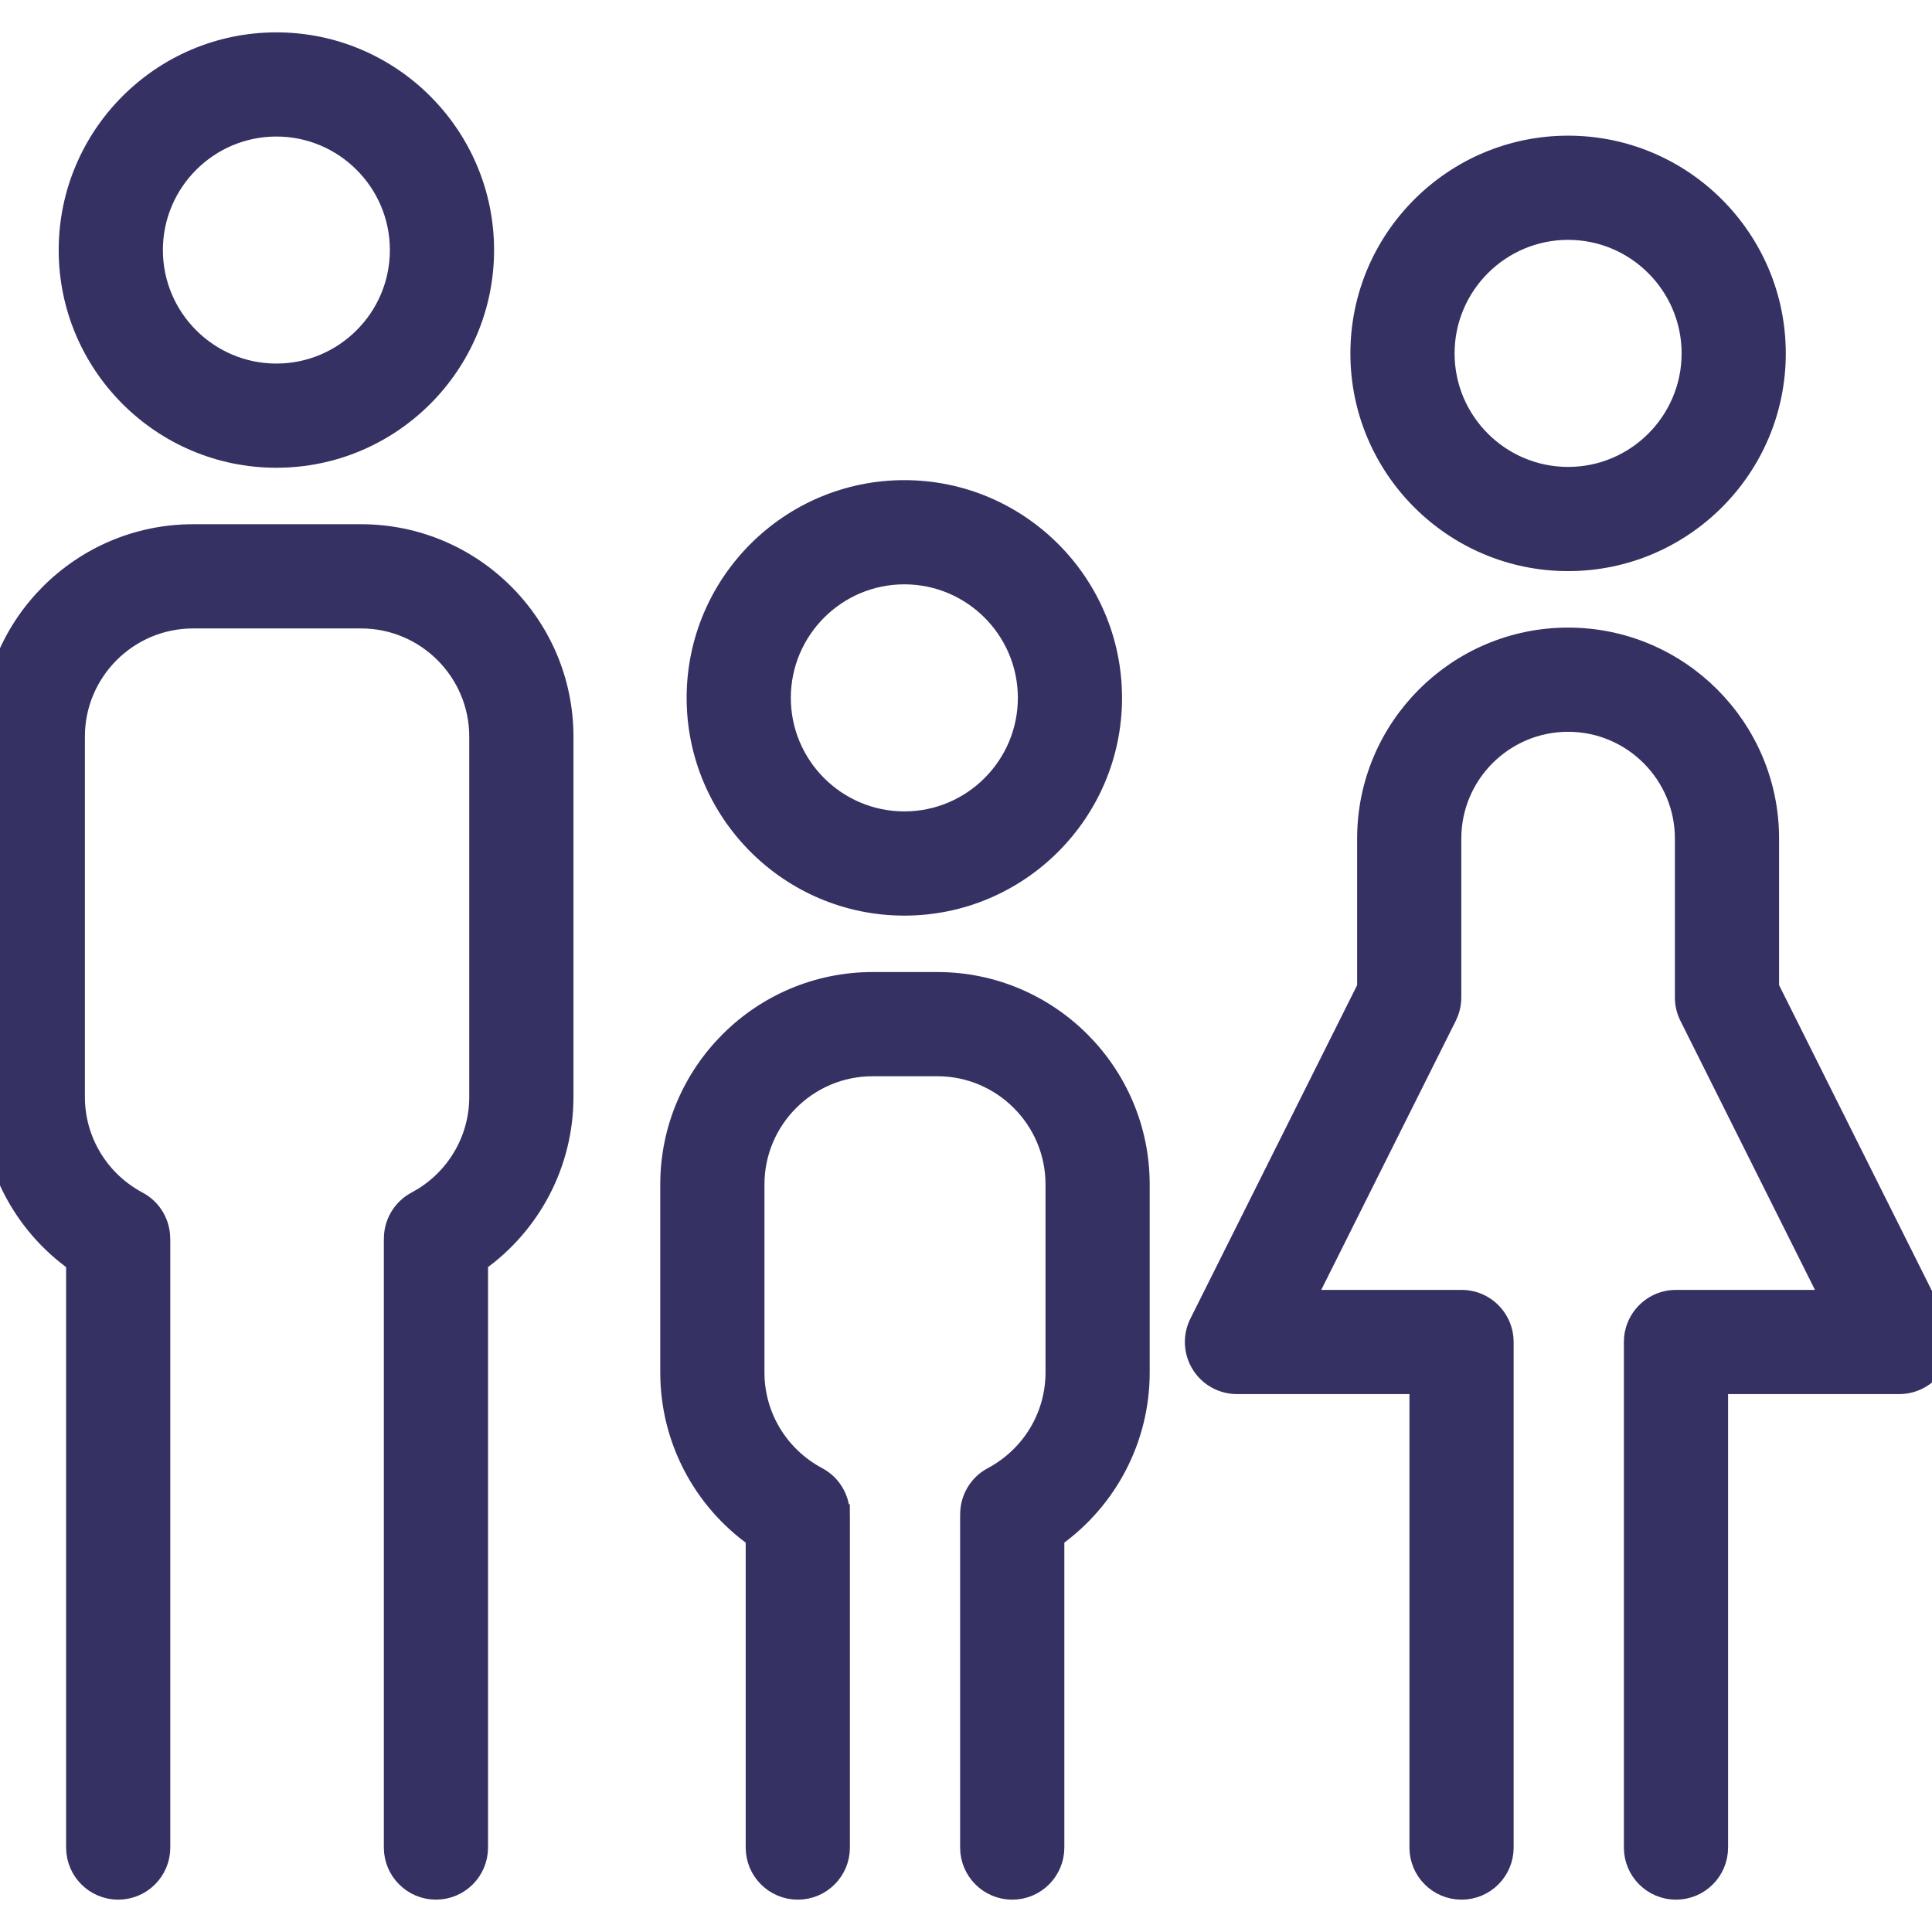
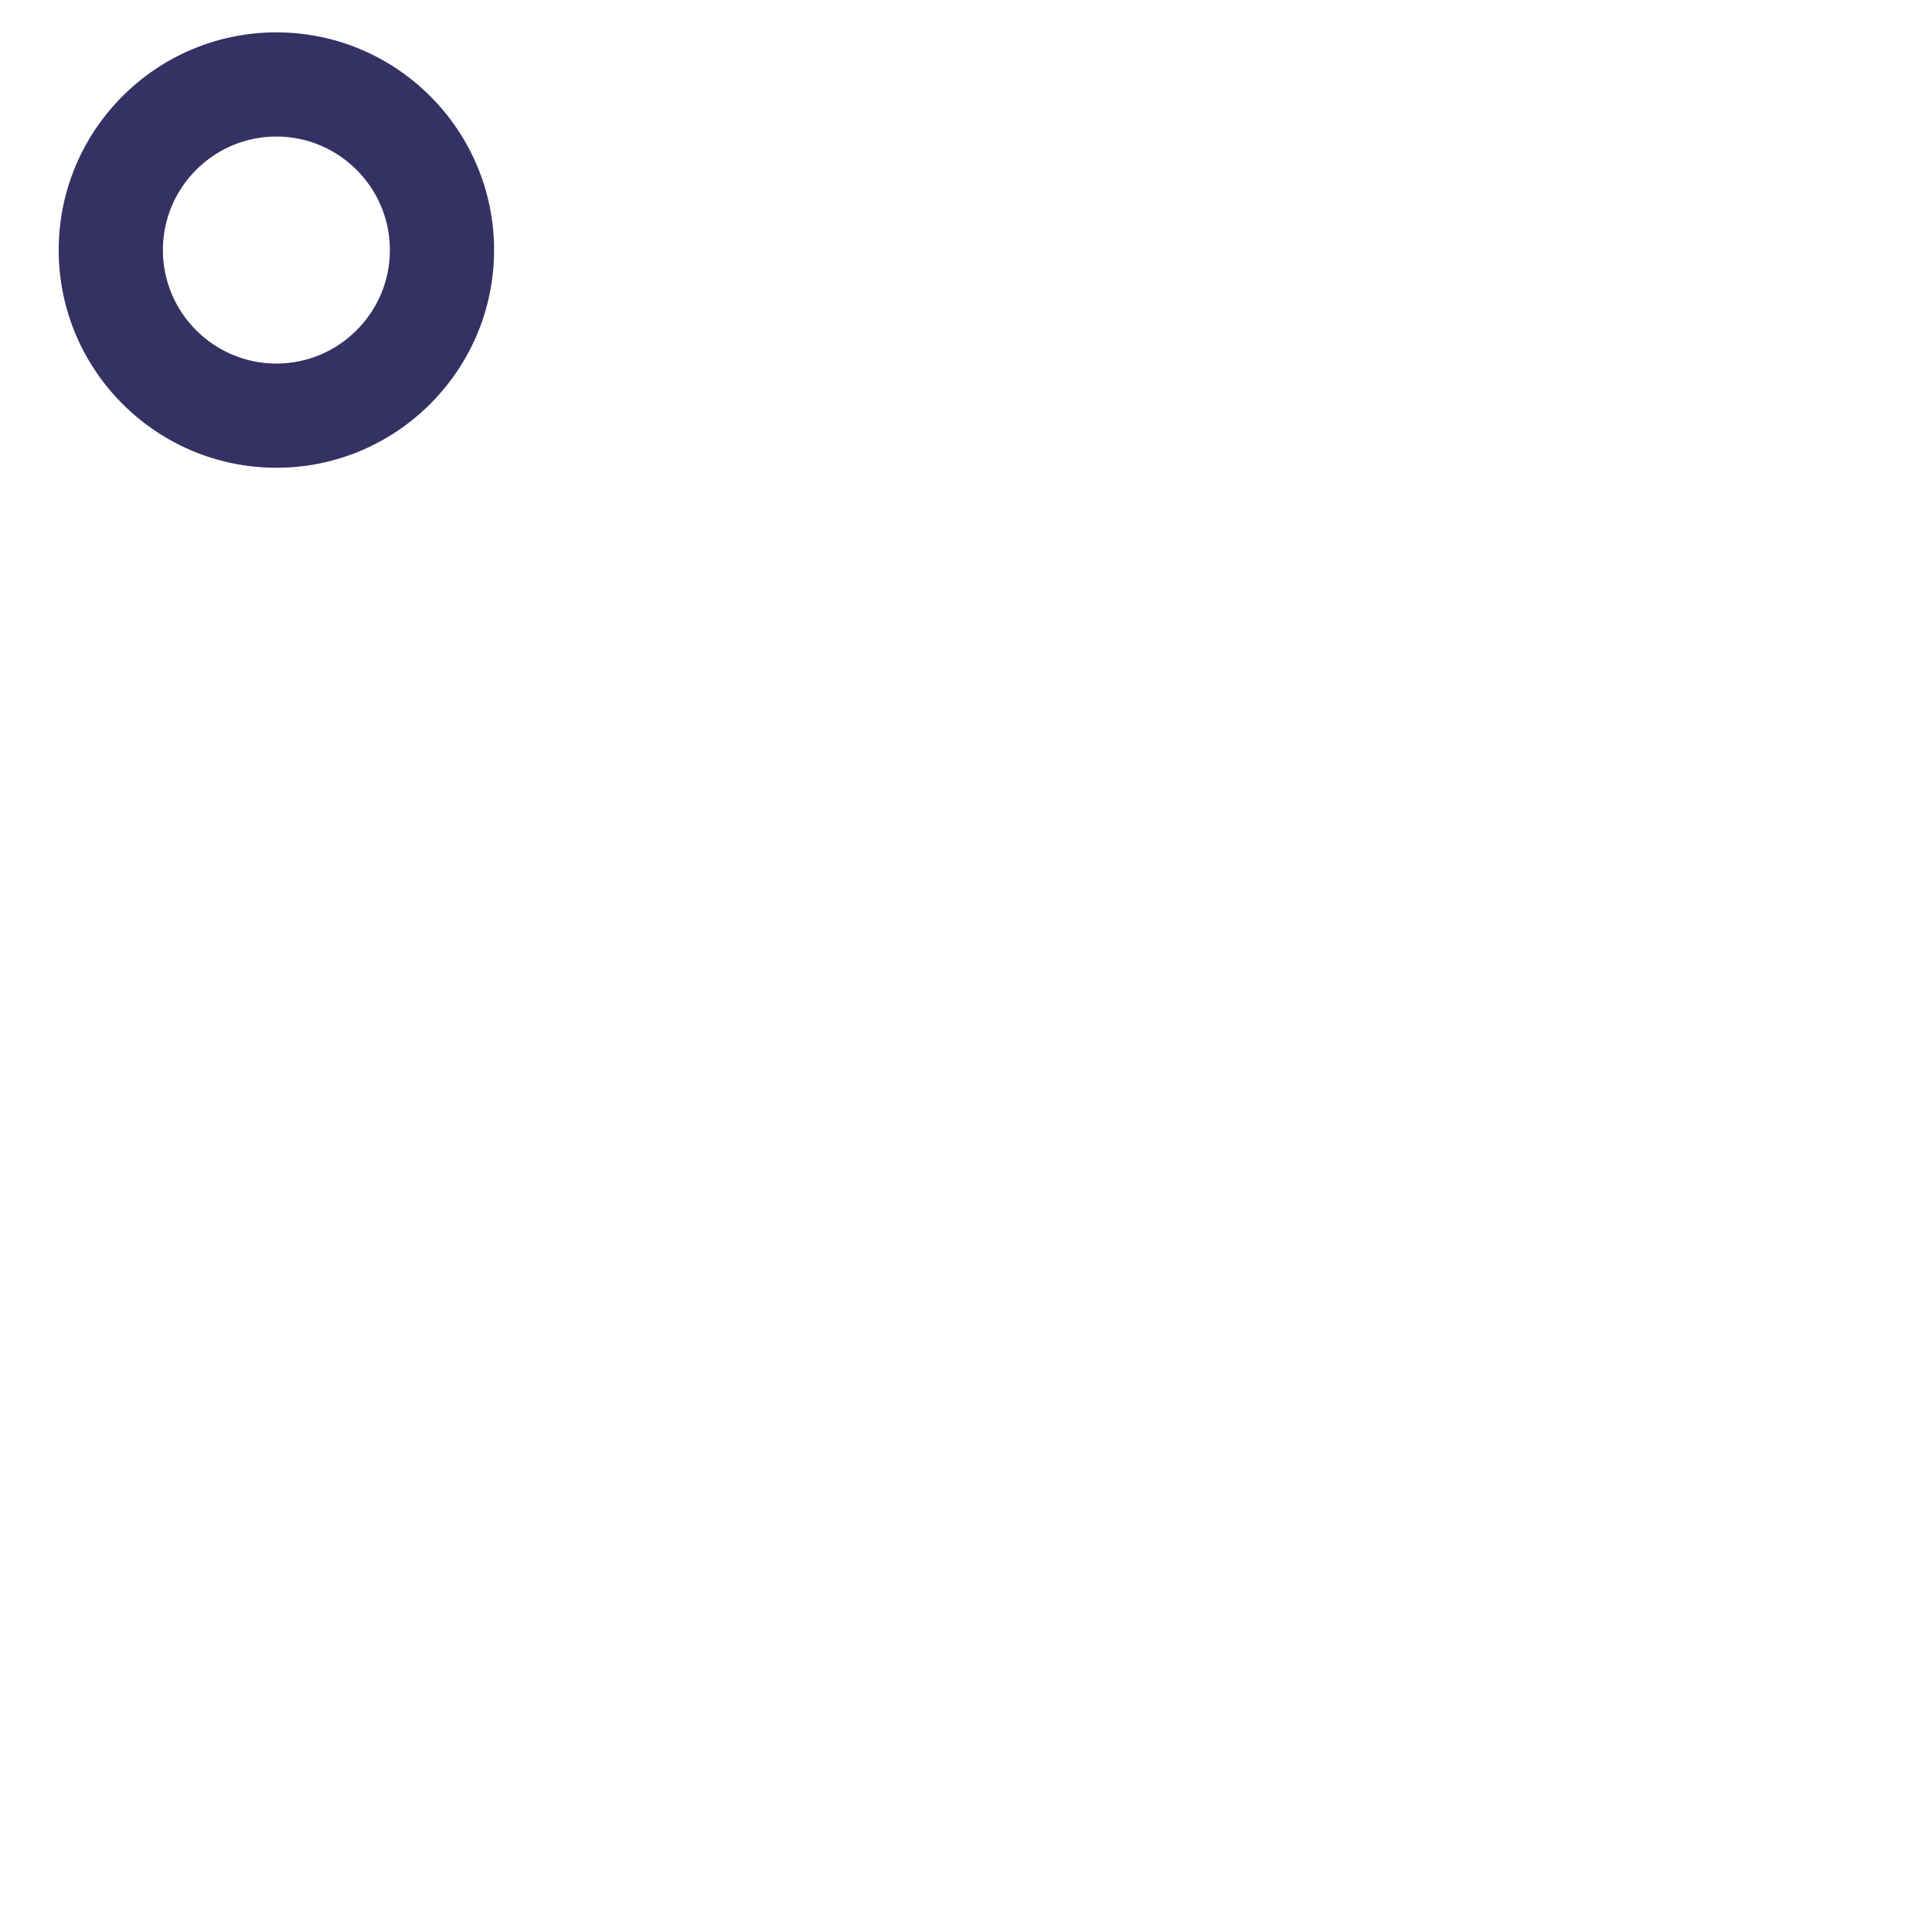
<svg xmlns="http://www.w3.org/2000/svg" width="100" height="100" viewBox="0 0 100 100" fill="none">
  <g clip-path="url(#clip0_250_60)">
    <path d="M14.306 2.175C20.244 2.175 25.073 7.005 25.073 12.943C25.073 18.881 20.244 23.711 14.306 23.711C8.368 23.711 3.538 18.881 3.538 12.943C3.539 7.005 8.368 2.175 14.306 2.175ZM14.306 6.567C10.792 6.567 7.931 9.428 7.931 12.943C7.931 16.458 10.792 19.318 14.306 19.318C17.82 19.318 20.68 16.457 20.68 12.943C20.68 9.428 17.82 6.567 14.306 6.567Z" fill="#353163" stroke="#353163" />
-     <path d="M18.689 27.634C24.475 27.634 29.182 32.342 29.182 38.128V56.779C29.181 60.205 27.516 63.371 24.761 65.329V95.628C24.761 96.842 23.778 97.825 22.564 97.825C21.352 97.825 20.368 96.841 20.368 95.628V64.197C20.368 64.173 20.37 64.153 20.37 64.145C20.37 64.139 20.37 64.139 20.37 64.137C20.361 63.345 20.781 62.572 21.532 62.171L21.9 61.959C23.693 60.843 24.788 58.894 24.788 56.779V38.128C24.788 34.765 22.051 32.028 18.689 32.028H9.993C6.63 32.028 3.894 34.765 3.894 38.128V56.779C3.894 59.036 5.139 61.102 7.147 62.171C7.886 62.565 8.304 63.319 8.31 64.097C8.31 64.104 8.31 64.107 8.312 64.127C8.312 64.143 8.314 64.168 8.314 64.197V95.628C8.314 96.842 7.331 97.826 6.118 97.826C4.905 97.826 3.922 96.842 3.922 95.628V65.332C1.166 63.374 -0.5 60.206 -0.5 56.779V38.129C-0.5 32.343 4.207 27.635 9.993 27.634H18.689Z" fill="#353163" stroke="#353163" />
-     <path d="M46.808 25.352C52.746 25.353 57.576 30.183 57.576 36.121C57.576 42.06 52.746 46.892 46.808 46.892C40.87 46.892 36.04 42.06 36.04 36.121C36.04 30.183 40.87 25.352 46.808 25.352ZM46.808 29.745C43.294 29.745 40.433 32.606 40.433 36.121C40.433 39.637 43.294 42.498 46.808 42.498C50.323 42.498 53.184 39.637 53.184 36.121C53.184 32.606 50.323 29.745 46.808 29.745Z" fill="#353163" stroke="#353163" />
-     <path d="M48.516 50.813C54.302 50.813 59.008 55.52 59.008 61.307V71.041C59.008 74.466 57.343 77.632 54.59 79.591V95.628C54.59 96.842 53.606 97.826 52.393 97.826C51.18 97.826 50.196 96.842 50.196 95.628V78.46C50.196 78.446 50.197 78.433 50.197 78.424C50.197 78.416 50.198 78.407 50.198 78.405V78.404C50.188 77.611 50.608 76.836 51.36 76.435C53.37 75.363 54.616 73.296 54.616 71.041V61.307C54.616 57.943 51.879 55.206 48.516 55.206H45.168C41.805 55.206 39.068 57.944 39.068 61.307V71.041C39.068 73.297 40.314 75.364 42.324 76.435C43.062 76.829 43.481 77.582 43.486 78.361H43.487C43.487 78.368 43.487 78.37 43.488 78.39C43.489 78.406 43.491 78.432 43.491 78.46V95.628C43.491 96.842 42.508 97.826 41.295 97.826C40.081 97.826 39.097 96.842 39.097 95.628V79.593C36.342 77.635 34.675 74.468 34.675 71.041V61.307C34.675 55.521 39.382 50.813 45.168 50.813H48.516Z" fill="#353163" stroke="#353163" />
-     <path d="M81.165 7.522C87.103 7.522 91.932 12.354 91.932 18.294C91.932 24.232 87.102 29.061 81.165 29.061C75.227 29.061 70.396 24.232 70.396 18.294C70.396 12.354 75.226 7.522 81.165 7.522ZM81.165 11.915C77.65 11.915 74.789 14.777 74.789 18.294C74.789 21.808 77.649 24.667 81.165 24.668C84.679 24.668 87.539 21.808 87.54 18.294C87.54 14.777 84.679 11.915 81.165 11.915Z" fill="#353163" stroke="#353163" />
-     <path d="M81.165 32.984C86.911 32.984 91.585 37.657 91.585 43.403V51.109L100.269 68.479L100.329 68.608C100.603 69.26 100.548 70.009 100.173 70.616H100.172C99.772 71.263 99.065 71.658 98.304 71.658H88.945V95.629C88.945 96.843 87.962 97.826 86.749 97.826C85.535 97.826 84.552 96.842 84.552 95.629V69.461C84.552 69.312 84.566 69.163 84.596 69.019L84.651 68.808L84.71 68.643C85.034 67.835 85.824 67.264 86.749 67.264H94.751L87.423 52.61C87.271 52.305 87.192 51.968 87.192 51.627V43.403C87.192 40.081 84.487 37.377 81.165 37.377C77.841 37.378 75.137 40.081 75.137 43.403V51.627C75.137 51.883 75.092 52.137 75.005 52.377L74.905 52.61L67.578 67.264H75.65C76.635 67.264 77.466 67.913 77.746 68.804L77.801 69.016V69.019C77.83 69.162 77.846 69.31 77.846 69.461V95.629C77.846 96.843 76.863 97.825 75.65 97.826C74.437 97.826 73.453 96.843 73.453 95.629V71.658H64.024C63.311 71.658 62.645 71.311 62.235 70.734L62.157 70.616C61.757 69.968 61.72 69.16 62.06 68.479L70.745 51.109V43.403C70.745 37.657 75.419 32.984 81.165 32.984Z" fill="#353163" stroke="#353163" />
  </g>
  <defs>
    <clipPath id="clip0_250_60">
      <rect width="100" height="100" fill="white" />
    </clipPath>
  </defs>
</svg>